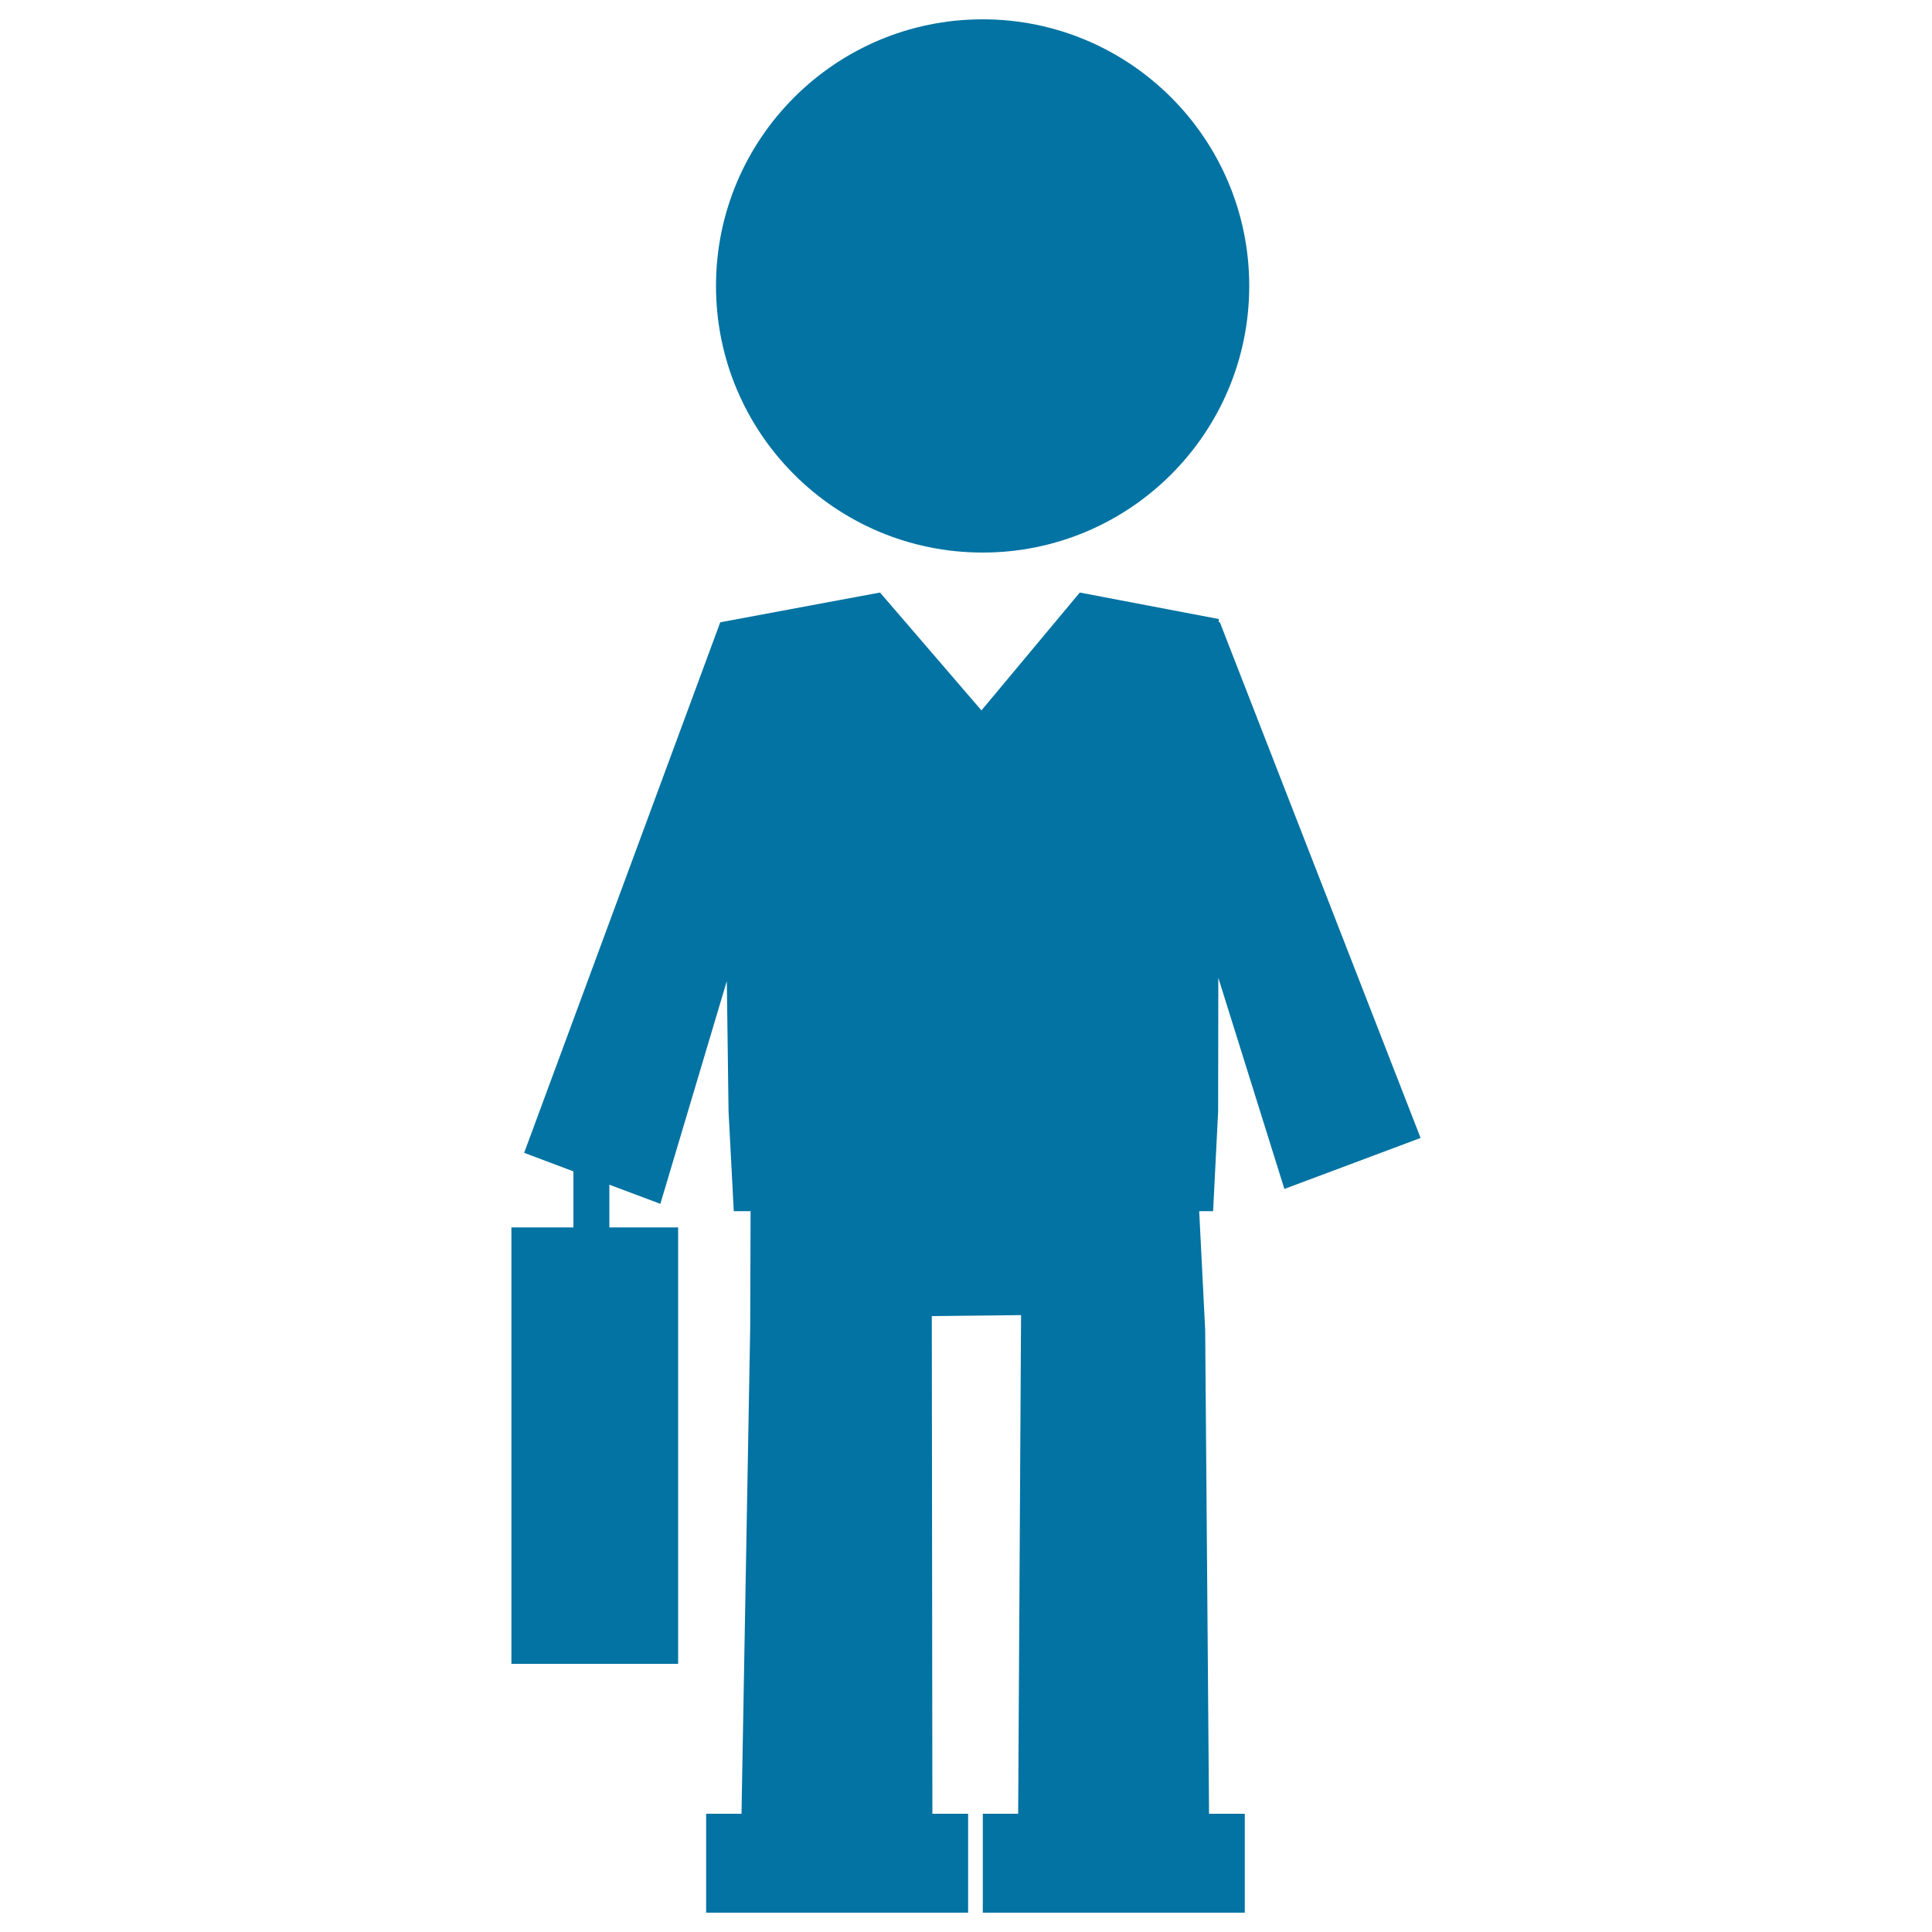
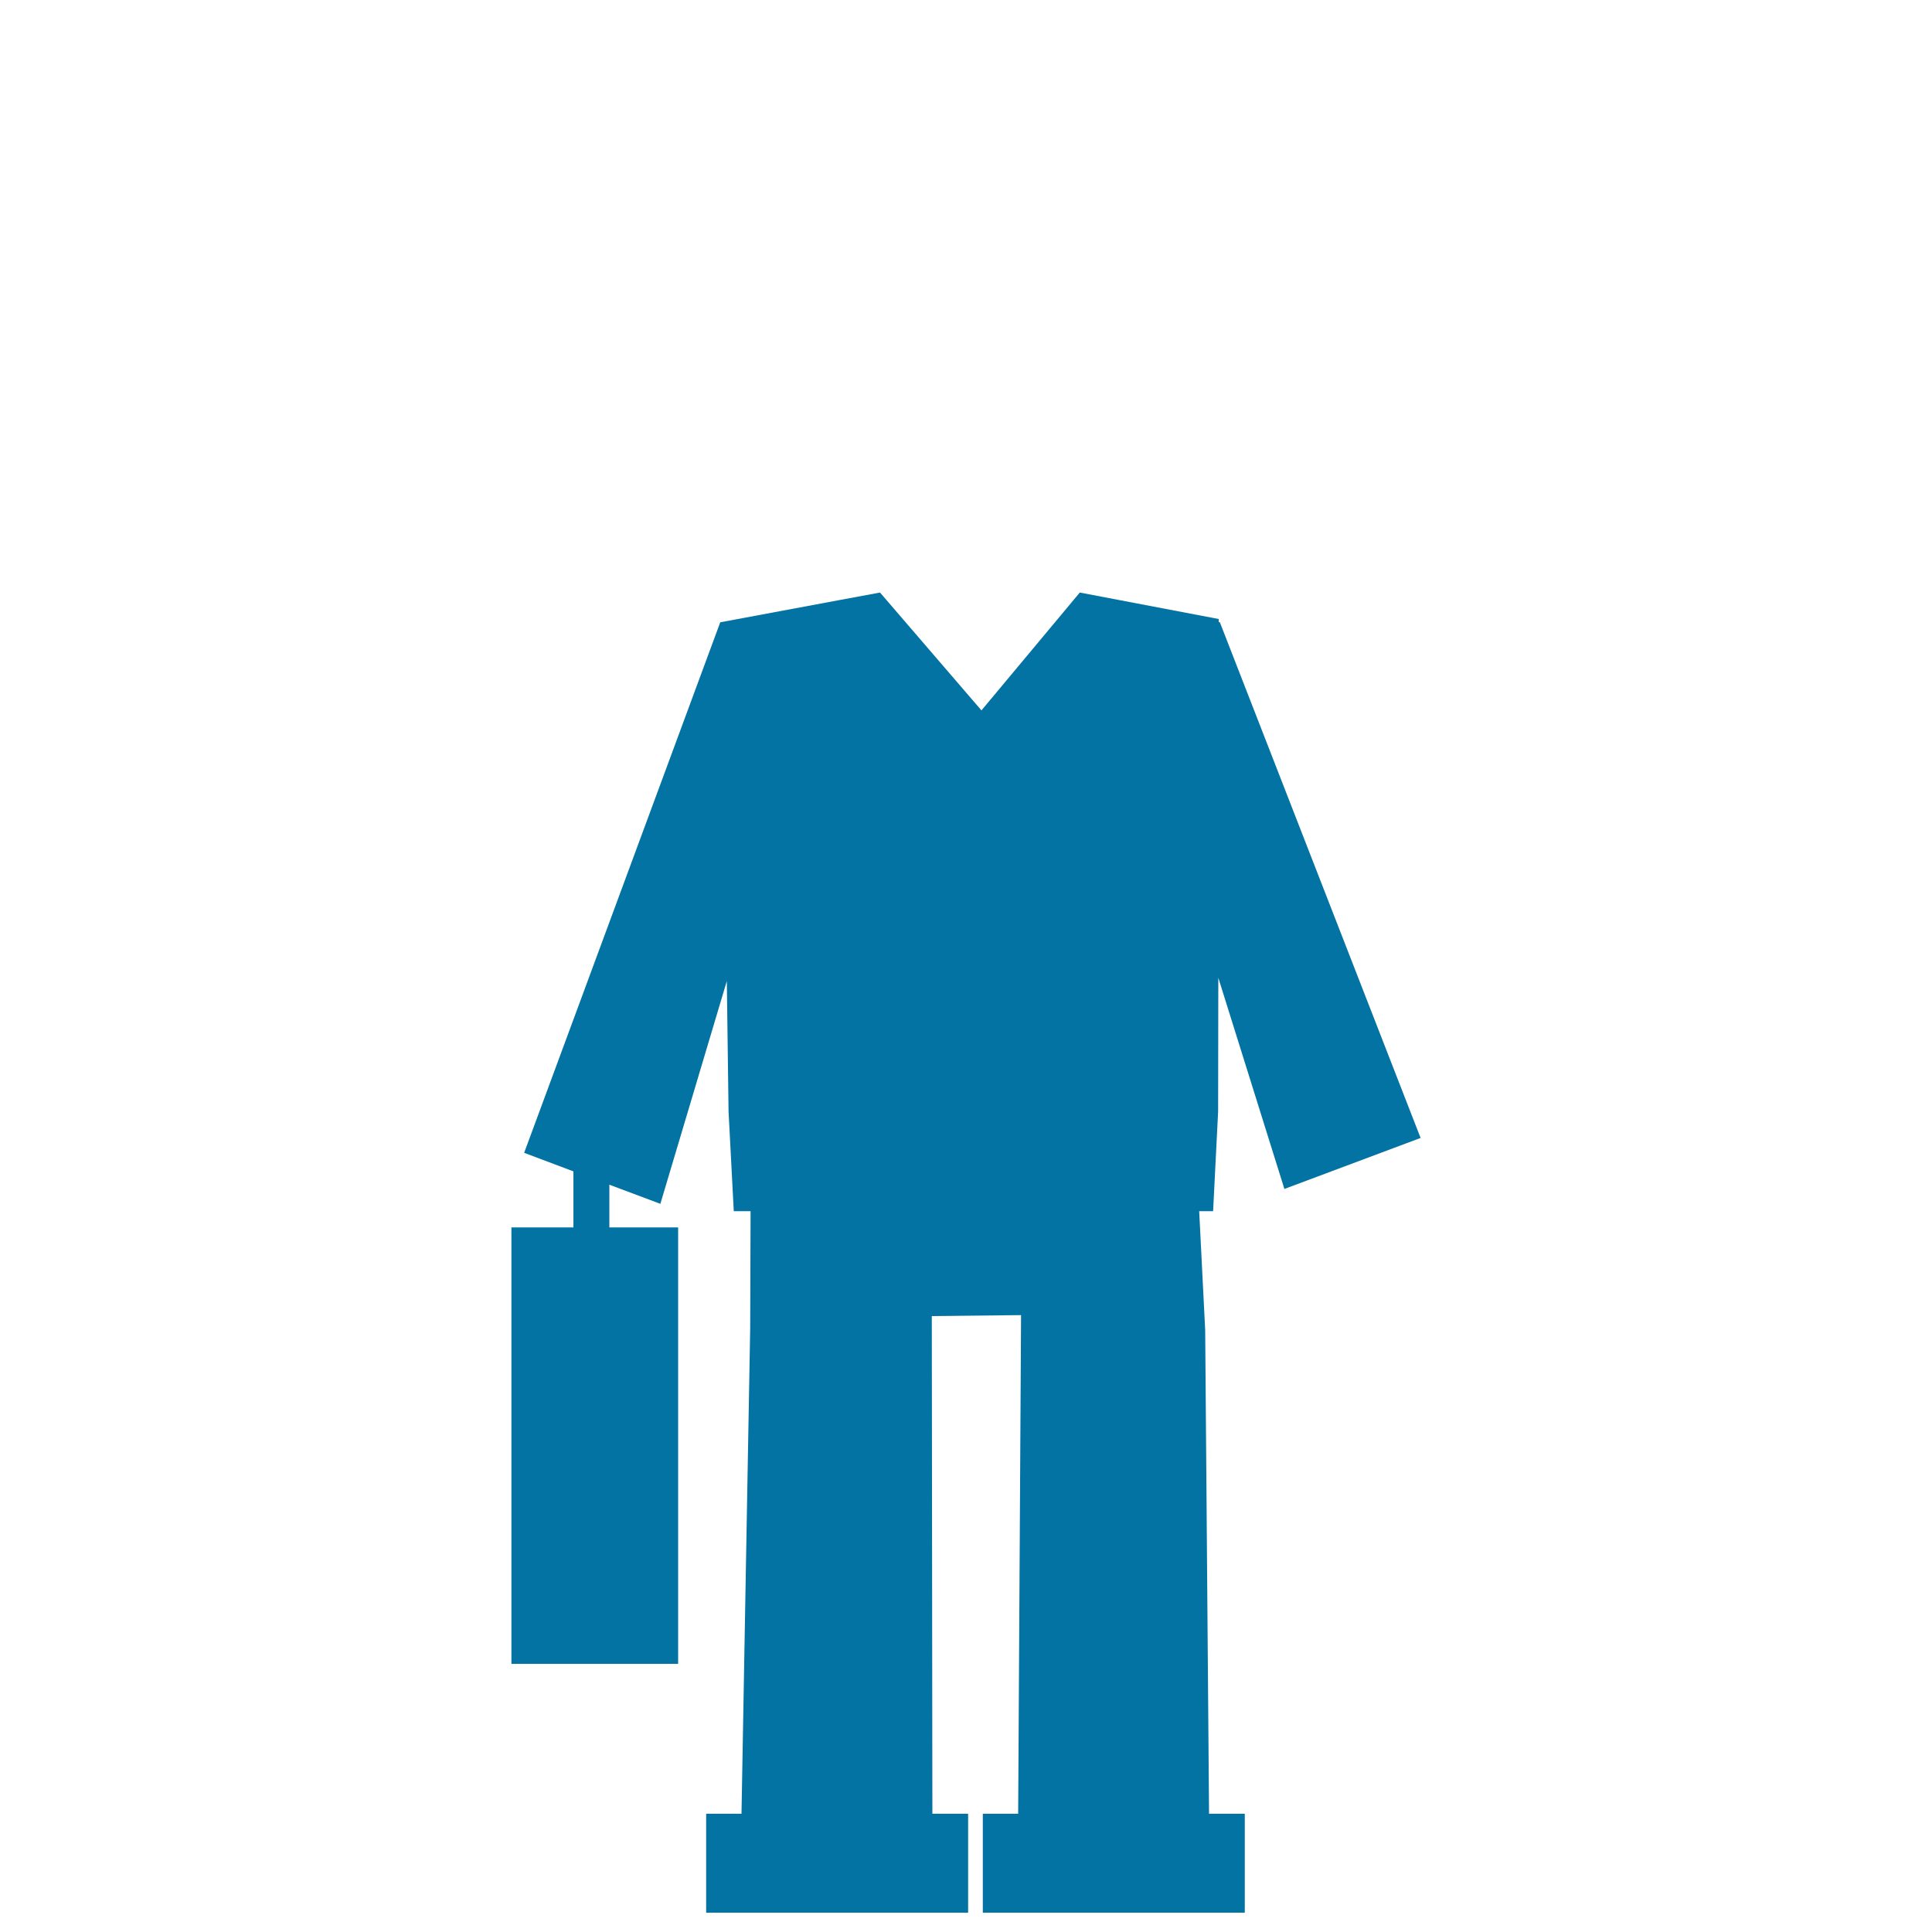
<svg xmlns="http://www.w3.org/2000/svg" viewBox="0 0 1000 1000" style="fill:#0273a2">
  <title>Man With A Suitcase SVG icon</title>
  <g>
    <g>
-       <path d="M508.6,10c76.2,0,138,61.8,138,138c0,76.2-61.8,138-138,138c-76.2,0-138-61.8-138-138C370.6,71.8,432.4,10,508.6,10z" />
      <polygon points="630.5,575.3 630.6,506.1 664.8,615.4 735.3,589 631.4,322.1 630.8,322 630.8,320.4 558.9,306.7 508,367.7 455.5,306.7 435,310.5 372.8,322.1 271.3,596.7 296.8,606.3 296.8,635.3 264.7,635.3 264.7,861.2 351,861.2 351,635.3 315.4,635.3 315.4,613.2 341.8,623.1 376.2,507.8 377.1,575.3 379.8,626.9 388.5,626.9 388.3,687.4 383.8,938.8 365.5,938.8 365.5,990 383.4,990 482.6,990 501.1,990 501.1,938.8 482.6,938.8 482.3,681.2 528.5,680.7 527,938.8 508.7,938.8 508.7,990 526.6,990 625.8,990 644.3,990 644.3,938.8 625.8,938.8 623.8,688.4 620.7,626.9 627.9,626.9 " />
    </g>
  </g>
</svg>